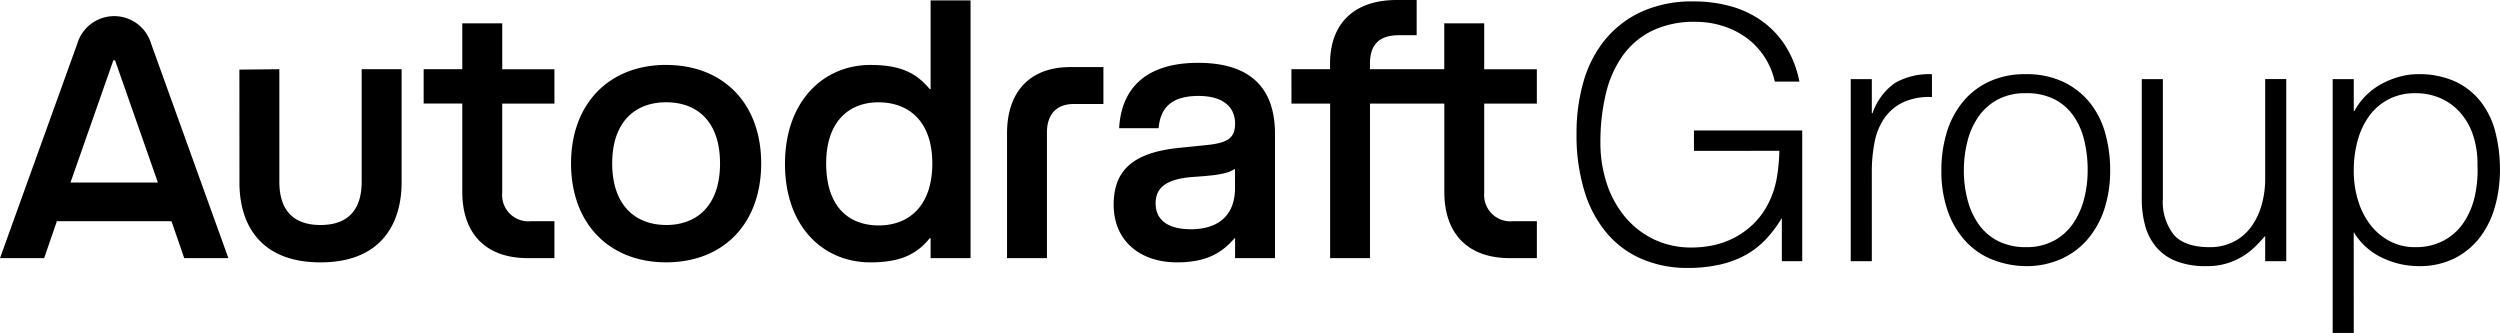
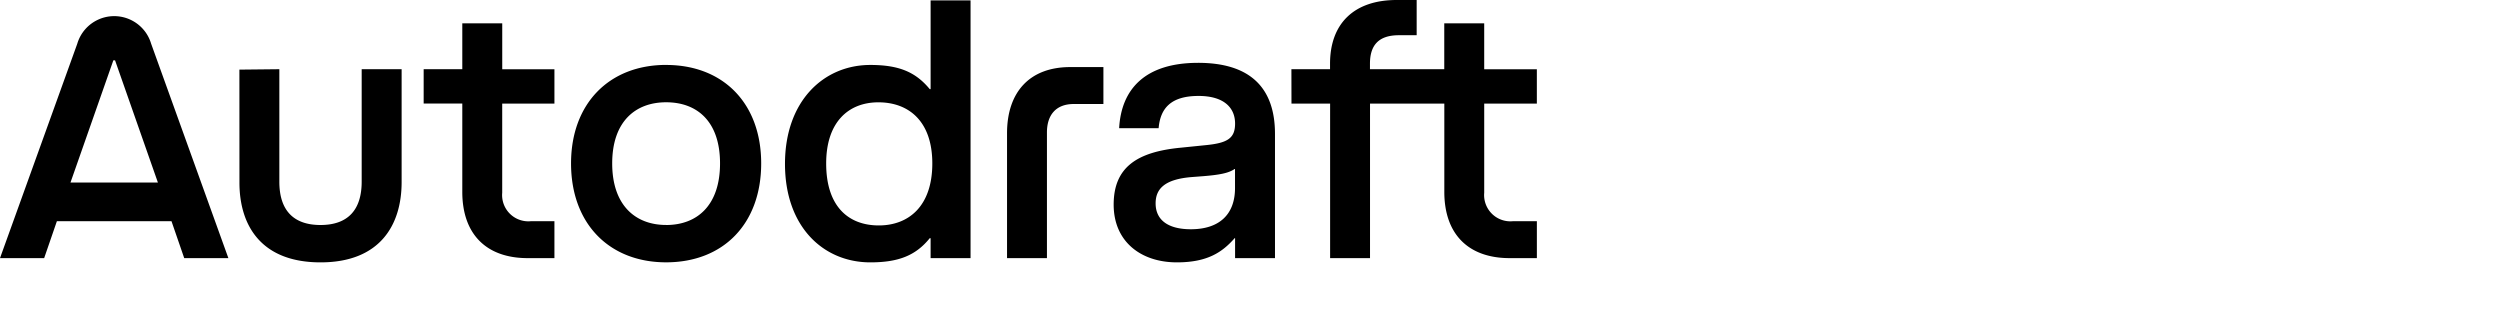
<svg xmlns="http://www.w3.org/2000/svg" width="312.921" height="41.673" viewBox="0 0 312.921 41.673">
  <g data-name="Group 2429">
    <path data-name="Path 4721" d="M161.652 12.966h4.836v19.343h4.995V12.966h9.3v11.053c0 5.261 2.976 8.29 8.184 8.29h3.4v-4.623h-2.976a3.285 3.285 0 01-3.614-3.561V12.966h6.588v-4.3h-6.589V2.922h-5v5.739h-9.3V7.97c0-2.232 1.01-3.561 3.614-3.561h2.232V0h-2.5c-5.314 0-8.343 2.922-8.343 7.971v.691h-4.836zM8.821 22.85l5.367-15.3h.212l5.365 15.3zM0 32.309h5.527l1.594-4.623h14.344l1.594 4.623h5.527L18.918 5.473a4.821 4.821 0 00-9.246 0zm29.971-9.459c0 5.367 2.71 9.99 10.15 9.99s10.15-4.676 10.15-10.043V8.662h-5v14.081c0 3.507-1.7 5.42-5.155 5.42s-5.151-1.913-5.151-5.42V8.662l-5 .053zM62.865 2.922h-5v5.739h-4.836v4.3h4.836v11.058c0 5.261 2.976 8.29 8.184 8.29h3.348v-4.623h-2.923a3.285 3.285 0 01-3.613-3.561V12.966h6.536v-4.3h-6.532zm63.184 13.763v15.623h4.995V16.58c0-2.232 1.169-3.561 3.348-3.561h3.72V8.396h-4.147c-5.047 0-7.916 3.082-7.916 8.289zM110 28.217c-3.773 0-6.589-2.338-6.589-7.758 0-5.208 2.816-7.652 6.536-7.652 3.773 0 6.749 2.338 6.749 7.652 0 5.367-2.976 7.758-6.696 7.758zm6.483-17.058h-.106c-1.753-2.126-3.826-3.029-7.44-3.029-5.845 0-10.681 4.517-10.681 12.382 0 7.918 4.836 12.328 10.681 12.328 3.507 0 5.686-.85 7.44-3.029h.106v2.5h5V.05h-5zm-33.106 17c-3.826 0-6.749-2.444-6.749-7.705s2.923-7.652 6.749-7.652c3.879 0 6.749 2.392 6.749 7.652s-2.87 7.71-6.749 7.71zm0-20.034c-7.121 0-11.9 4.836-11.9 12.329 0 7.546 4.783 12.381 11.9 12.381 7.174 0 11.9-4.836 11.9-12.381.003-7.488-4.726-12.324-11.9-12.324zm71.208 15.416c0 3.348-2.019 5.154-5.527 5.154-2.87 0-4.411-1.169-4.411-3.241 0-1.807 1.116-3.029 4.57-3.295l1.382-.106c1.966-.159 3.188-.372 3.932-.9h.053zm-4.62-15.676c-6.642 0-9.618 3.295-9.884 8.183h4.942c.213-2.5 1.541-4.039 5-4.039 3.188 0 4.57 1.488 4.57 3.454 0 1.86-.957 2.445-3.72 2.71l-3.135.319c-5.42.531-8.343 2.444-8.343 7.121 0 4.623 3.4 7.227 7.918 7.227 3.826 0 5.686-1.275 7.227-3.029h.053v2.5h4.995V16.739c-.008-5.739-3.09-8.874-9.623-8.874z" />
-     <path data-name="Path 4735" d="M212.029 18.881v-2.552h13.552v16.368h-2.552v-5.412a15.235 15.235 0 01-1.914 2.574 10.561 10.561 0 01-2.486 1.98 12.047 12.047 0 01-3.256 1.258 18.1 18.1 0 01-4.18.44 14.357 14.357 0 01-5.544-1.06 11.854 11.854 0 01-4.4-3.146 14.715 14.715 0 01-2.882-5.258 23.862 23.862 0 01-1.034-7.392 23.062 23.062 0 01.88-6.49 14.569 14.569 0 012.706-5.236 12.8 12.8 0 014.576-3.5 15.294 15.294 0 016.49-1.276 17.155 17.155 0 014.686.616 12.4 12.4 0 013.916 1.87 11.239 11.239 0 012.926 3.124 13.135 13.135 0 011.716 4.422h-3.08a9.272 9.272 0 00-1.342-3.168 9.122 9.122 0 00-2.266-2.354 10.237 10.237 0 00-2.948-1.452 11.349 11.349 0 00-3.388-.506 12.086 12.086 0 00-5.368 1.1 9.851 9.851 0 00-3.7 3.1 13.544 13.544 0 00-2.134 4.8 25.875 25.875 0 00-.682 6.138 16.17 16.17 0 00.77 5.016 12.741 12.741 0 002.244 4.18 10.764 10.764 0 003.608 2.86 10.82 10.82 0 004.862 1.056 12.855 12.855 0 002.644-.284 10.347 10.347 0 002.64-.946 10.179 10.179 0 002.376-1.716 9.719 9.719 0 001.892-2.6 11.338 11.338 0 001.034-3.124 23.082 23.082 0 00.33-3.432zm22.264 13.816h-2.64V9.905h2.64v4.268h.088a7.641 7.641 0 012.838-3.806 8.638 8.638 0 014.6-1.078v2.86a7.706 7.706 0 00-3.7.7 6.078 6.078 0 00-2.31 2.024 8.016 8.016 0 00-1.188 3.014 19.428 19.428 0 00-.33 3.63zm19.272.616a11.864 11.864 0 01-4.114-.792 9.214 9.214 0 01-3.344-2.244 10.772 10.772 0 01-2.266-3.74 14.969 14.969 0 01-.84-5.24 16.083 16.083 0 01.66-4.686 11.065 11.065 0 011.98-3.806 9.4 9.4 0 013.3-2.574 10.607 10.607 0 014.62-.946 10.717 10.717 0 014.664.946 9.512 9.512 0 013.3 2.552 10.533 10.533 0 011.962 3.814 16.831 16.831 0 01.638 4.708 15.249 15.249 0 01-.748 4.928 11.094 11.094 0 01-2.134 3.784 9.4 9.4 0 01-3.342 2.438 10.683 10.683 0 01-4.336.858zm7.744-12.016a15.566 15.566 0 00-.44-3.784 8.964 8.964 0 00-1.368-3.054 6.552 6.552 0 00-2.376-2.046 7.717 7.717 0 00-3.564-.748 7.224 7.224 0 00-3.542.814 6.933 6.933 0 00-2.4 2.156 9.48 9.48 0 00-1.364 3.08 14.555 14.555 0 00-.44 3.586 14.217 14.217 0 00.512 3.896 9.128 9.128 0 001.474 3.056 6.619 6.619 0 002.42 1.98 7.575 7.575 0 003.344.7 7.224 7.224 0 003.542-.814 6.851 6.851 0 002.4-2.178 9.766 9.766 0 001.364-3.08 14.293 14.293 0 00.438-3.564zm22.22-11.4h2.64v22.8h-2.64v-3.168q-.528.616-1.188 1.276a9.018 9.018 0 01-1.518 1.21 8.712 8.712 0 01-2 .924 8.5 8.5 0 01-2.64.374 10.039 10.039 0 01-3.828-.638 6.266 6.266 0 01-2.488-1.778 7.063 7.063 0 01-1.366-2.666 12.486 12.486 0 01-.418-3.322v-15h2.64v14.96a6.657 6.657 0 001.364 4.51q1.366 1.558 4.49 1.558a6.545 6.545 0 002.924-.64 6.115 6.115 0 002.18-1.78 8.5 8.5 0 001.364-2.728 11.853 11.853 0 00.484-3.476zm11.088 11.492a12.572 12.572 0 00.528 3.674 9.513 9.513 0 001.518 3.034 7.458 7.458 0 002.42 2.068 6.712 6.712 0 003.234.77 7.385 7.385 0 003.542-.814 6.969 6.969 0 002.486-2.224 9.609 9.609 0 001.408-3.278 14.88 14.88 0 00.348-4.022 11.21 11.21 0 00-.594-3.806 8.11 8.11 0 00-1.65-2.794 7.05 7.05 0 00-2.464-1.738 7.844 7.844 0 00-3.08-.594 7.1 7.1 0 00-3.3.748 6.947 6.947 0 00-2.42 2.046 9.384 9.384 0 00-1.474 3.08 14.045 14.045 0 00-.502 3.85zm0 20.284h-2.64V9.905h2.64v4h.084a7.741 7.741 0 011.474-1.98 8.6 8.6 0 011.98-1.452 10.62 10.62 0 012.222-.88 8.609 8.609 0 012.244-.308 10.866 10.866 0 014.708.924 8.769 8.769 0 013.19 2.53 10.321 10.321 0 011.826 3.806 18.654 18.654 0 01.572 4.708 16.892 16.892 0 01-.616 4.576 11.345 11.345 0 01-1.87 3.85 9.263 9.263 0 01-3.168 2.64 9.693 9.693 0 01-4.51.99 10.508 10.508 0 01-4.642-1.078 8.171 8.171 0 01-3.5-3.19z" />
  </g>
</svg>